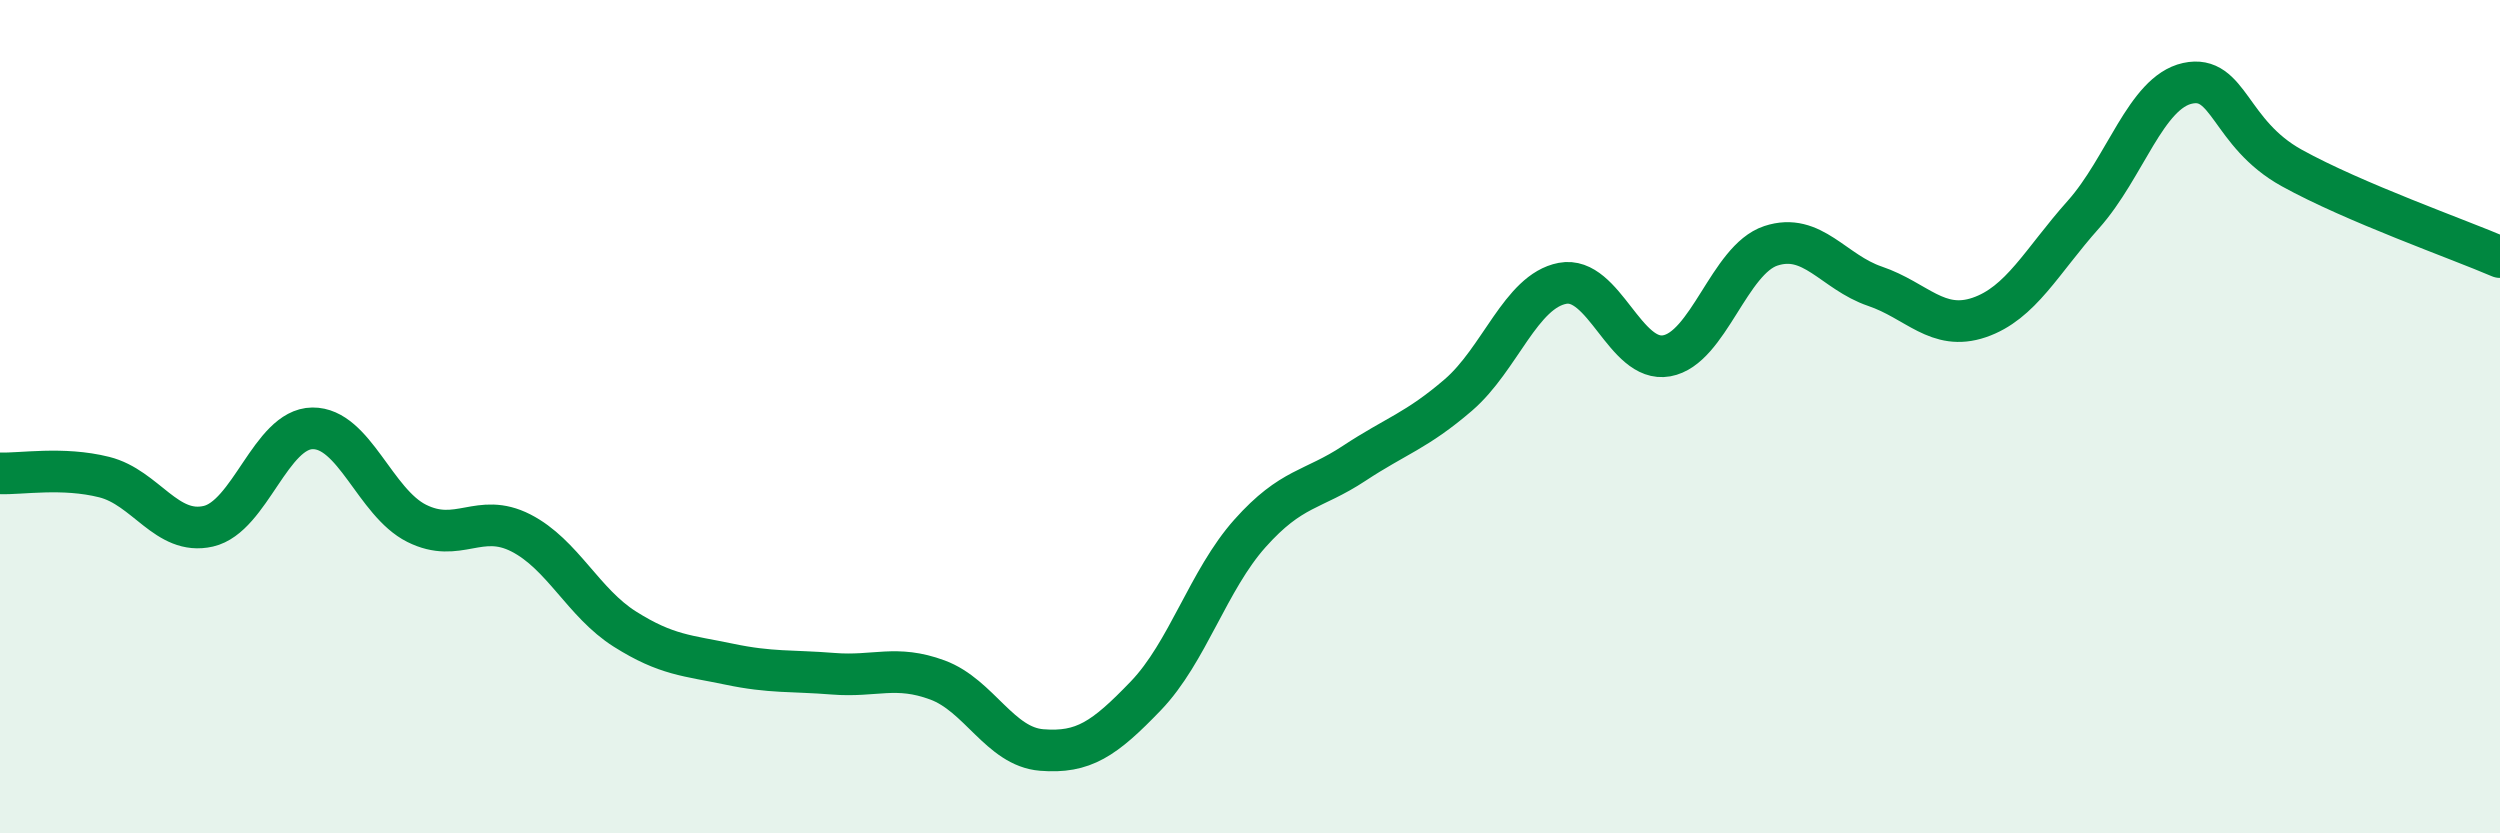
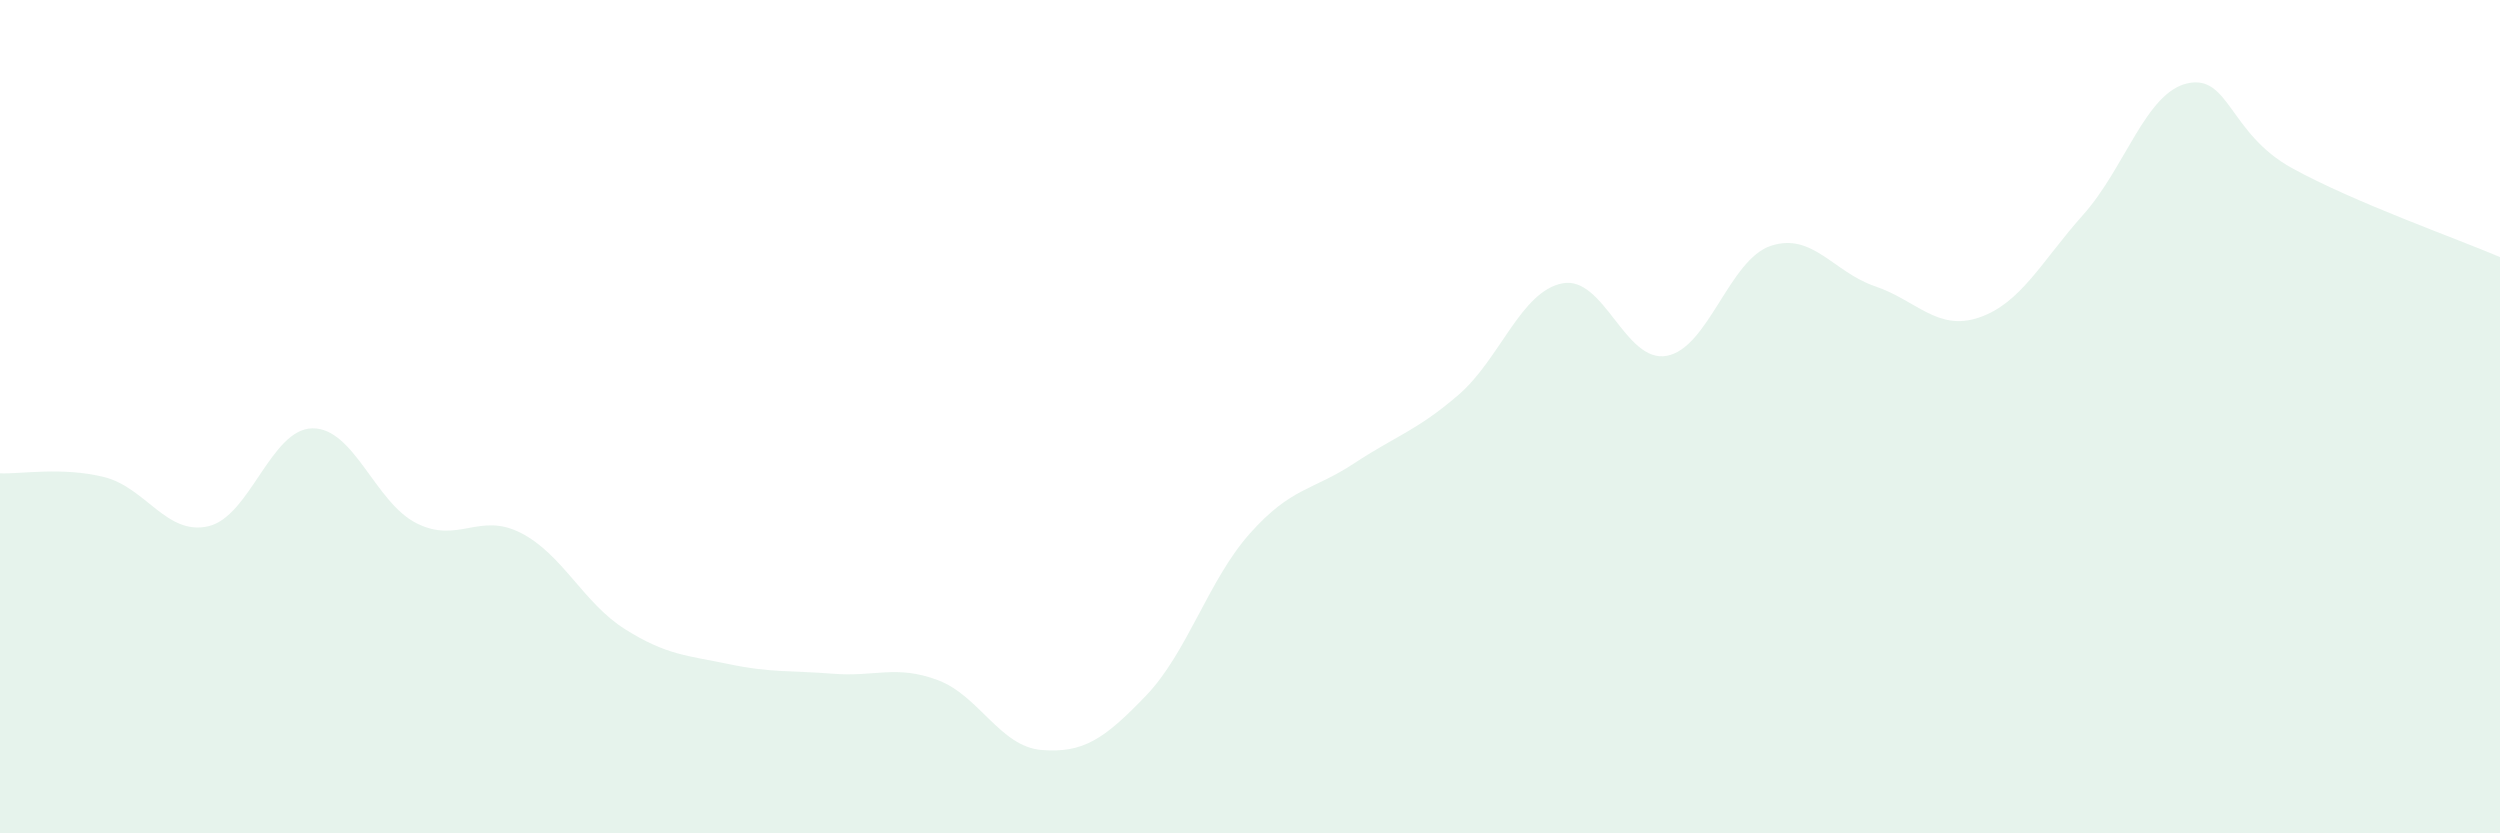
<svg xmlns="http://www.w3.org/2000/svg" width="60" height="20" viewBox="0 0 60 20">
-   <path d="M 0,11.36 C 0.5,11.38 1.5,11.2 2.5,11.45 C 3.5,11.7 4,12.86 5,12.63 C 6,12.4 6.5,10.29 7.5,10.28 C 8.5,10.27 9,12.06 10,12.56 C 11,13.06 11.5,12.28 12.5,12.79 C 13.5,13.3 14,14.47 15,15.1 C 16,15.73 16.5,15.73 17.5,15.94 C 18.5,16.15 19,16.09 20,16.17 C 21,16.25 21.5,15.95 22.5,16.32 C 23.5,16.69 24,17.92 25,18 C 26,18.08 26.5,17.74 27.5,16.7 C 28.5,15.66 29,13.92 30,12.8 C 31,11.68 31.5,11.78 32.5,11.12 C 33.5,10.46 34,10.34 35,9.48 C 36,8.62 36.5,6.99 37.5,6.8 C 38.5,6.61 39,8.72 40,8.54 C 41,8.36 41.5,6.23 42.5,5.9 C 43.5,5.57 44,6.53 45,6.87 C 46,7.21 46.5,7.96 47.5,7.62 C 48.5,7.28 49,6.27 50,5.15 C 51,4.03 51.5,2.22 52.5,2 C 53.5,1.78 53.5,3.2 55,4.03 C 56.5,4.86 59,5.74 60,6.17L60 20L0 20Z" fill="#008740" opacity="0.1" stroke-linecap="round" stroke-linejoin="round" />
-   <path d="M 0,11.36 C 0.5,11.38 1.5,11.2 2.5,11.45 C 3.5,11.7 4,12.86 5,12.63 C 6,12.4 6.5,10.29 7.5,10.28 C 8.5,10.27 9,12.06 10,12.56 C 11,13.06 11.5,12.28 12.5,12.79 C 13.5,13.3 14,14.47 15,15.1 C 16,15.73 16.5,15.73 17.5,15.94 C 18.5,16.15 19,16.09 20,16.17 C 21,16.25 21.5,15.95 22.5,16.32 C 23.5,16.69 24,17.92 25,18 C 26,18.08 26.5,17.74 27.5,16.7 C 28.5,15.66 29,13.92 30,12.8 C 31,11.68 31.5,11.78 32.5,11.12 C 33.5,10.46 34,10.34 35,9.48 C 36,8.62 36.5,6.99 37.5,6.8 C 38.5,6.61 39,8.72 40,8.54 C 41,8.36 41.5,6.23 42.5,5.9 C 43.5,5.57 44,6.53 45,6.87 C 46,7.21 46.5,7.96 47.5,7.62 C 48.5,7.28 49,6.27 50,5.15 C 51,4.03 51.5,2.22 52.5,2 C 53.5,1.78 53.5,3.2 55,4.03 C 56.5,4.86 59,5.74 60,6.17" stroke="#008740" stroke-width="1" fill="none" stroke-linecap="round" stroke-linejoin="round" />
+   <path d="M 0,11.36 C 0.5,11.38 1.5,11.2 2.5,11.45 C 3.5,11.7 4,12.86 5,12.63 C 6,12.4 6.5,10.29 7.5,10.28 C 8.5,10.27 9,12.06 10,12.56 C 11,13.06 11.5,12.28 12.5,12.79 C 13.5,13.3 14,14.47 15,15.1 C 16,15.73 16.5,15.73 17.5,15.94 C 18.5,16.15 19,16.09 20,16.17 C 21,16.25 21.5,15.95 22.5,16.32 C 23.5,16.69 24,17.92 25,18 C 26,18.08 26.5,17.74 27.5,16.7 C 28.5,15.66 29,13.92 30,12.8 C 31,11.68 31.5,11.78 32.5,11.12 C 33.5,10.46 34,10.34 35,9.48 C 36,8.62 36.5,6.99 37.5,6.8 C 38.5,6.61 39,8.72 40,8.54 C 41,8.36 41.5,6.23 42.5,5.9 C 43.5,5.57 44,6.53 45,6.87 C 46,7.21 46.5,7.96 47.5,7.62 C 48.5,7.28 49,6.27 50,5.15 C 51,4.03 51.5,2.22 52.5,2 C 53.5,1.78 53.5,3.2 55,4.03 C 56.5,4.86 59,5.74 60,6.17L60 20L0 20" fill="#008740" opacity="0.1" stroke-linecap="round" stroke-linejoin="round" />
</svg>